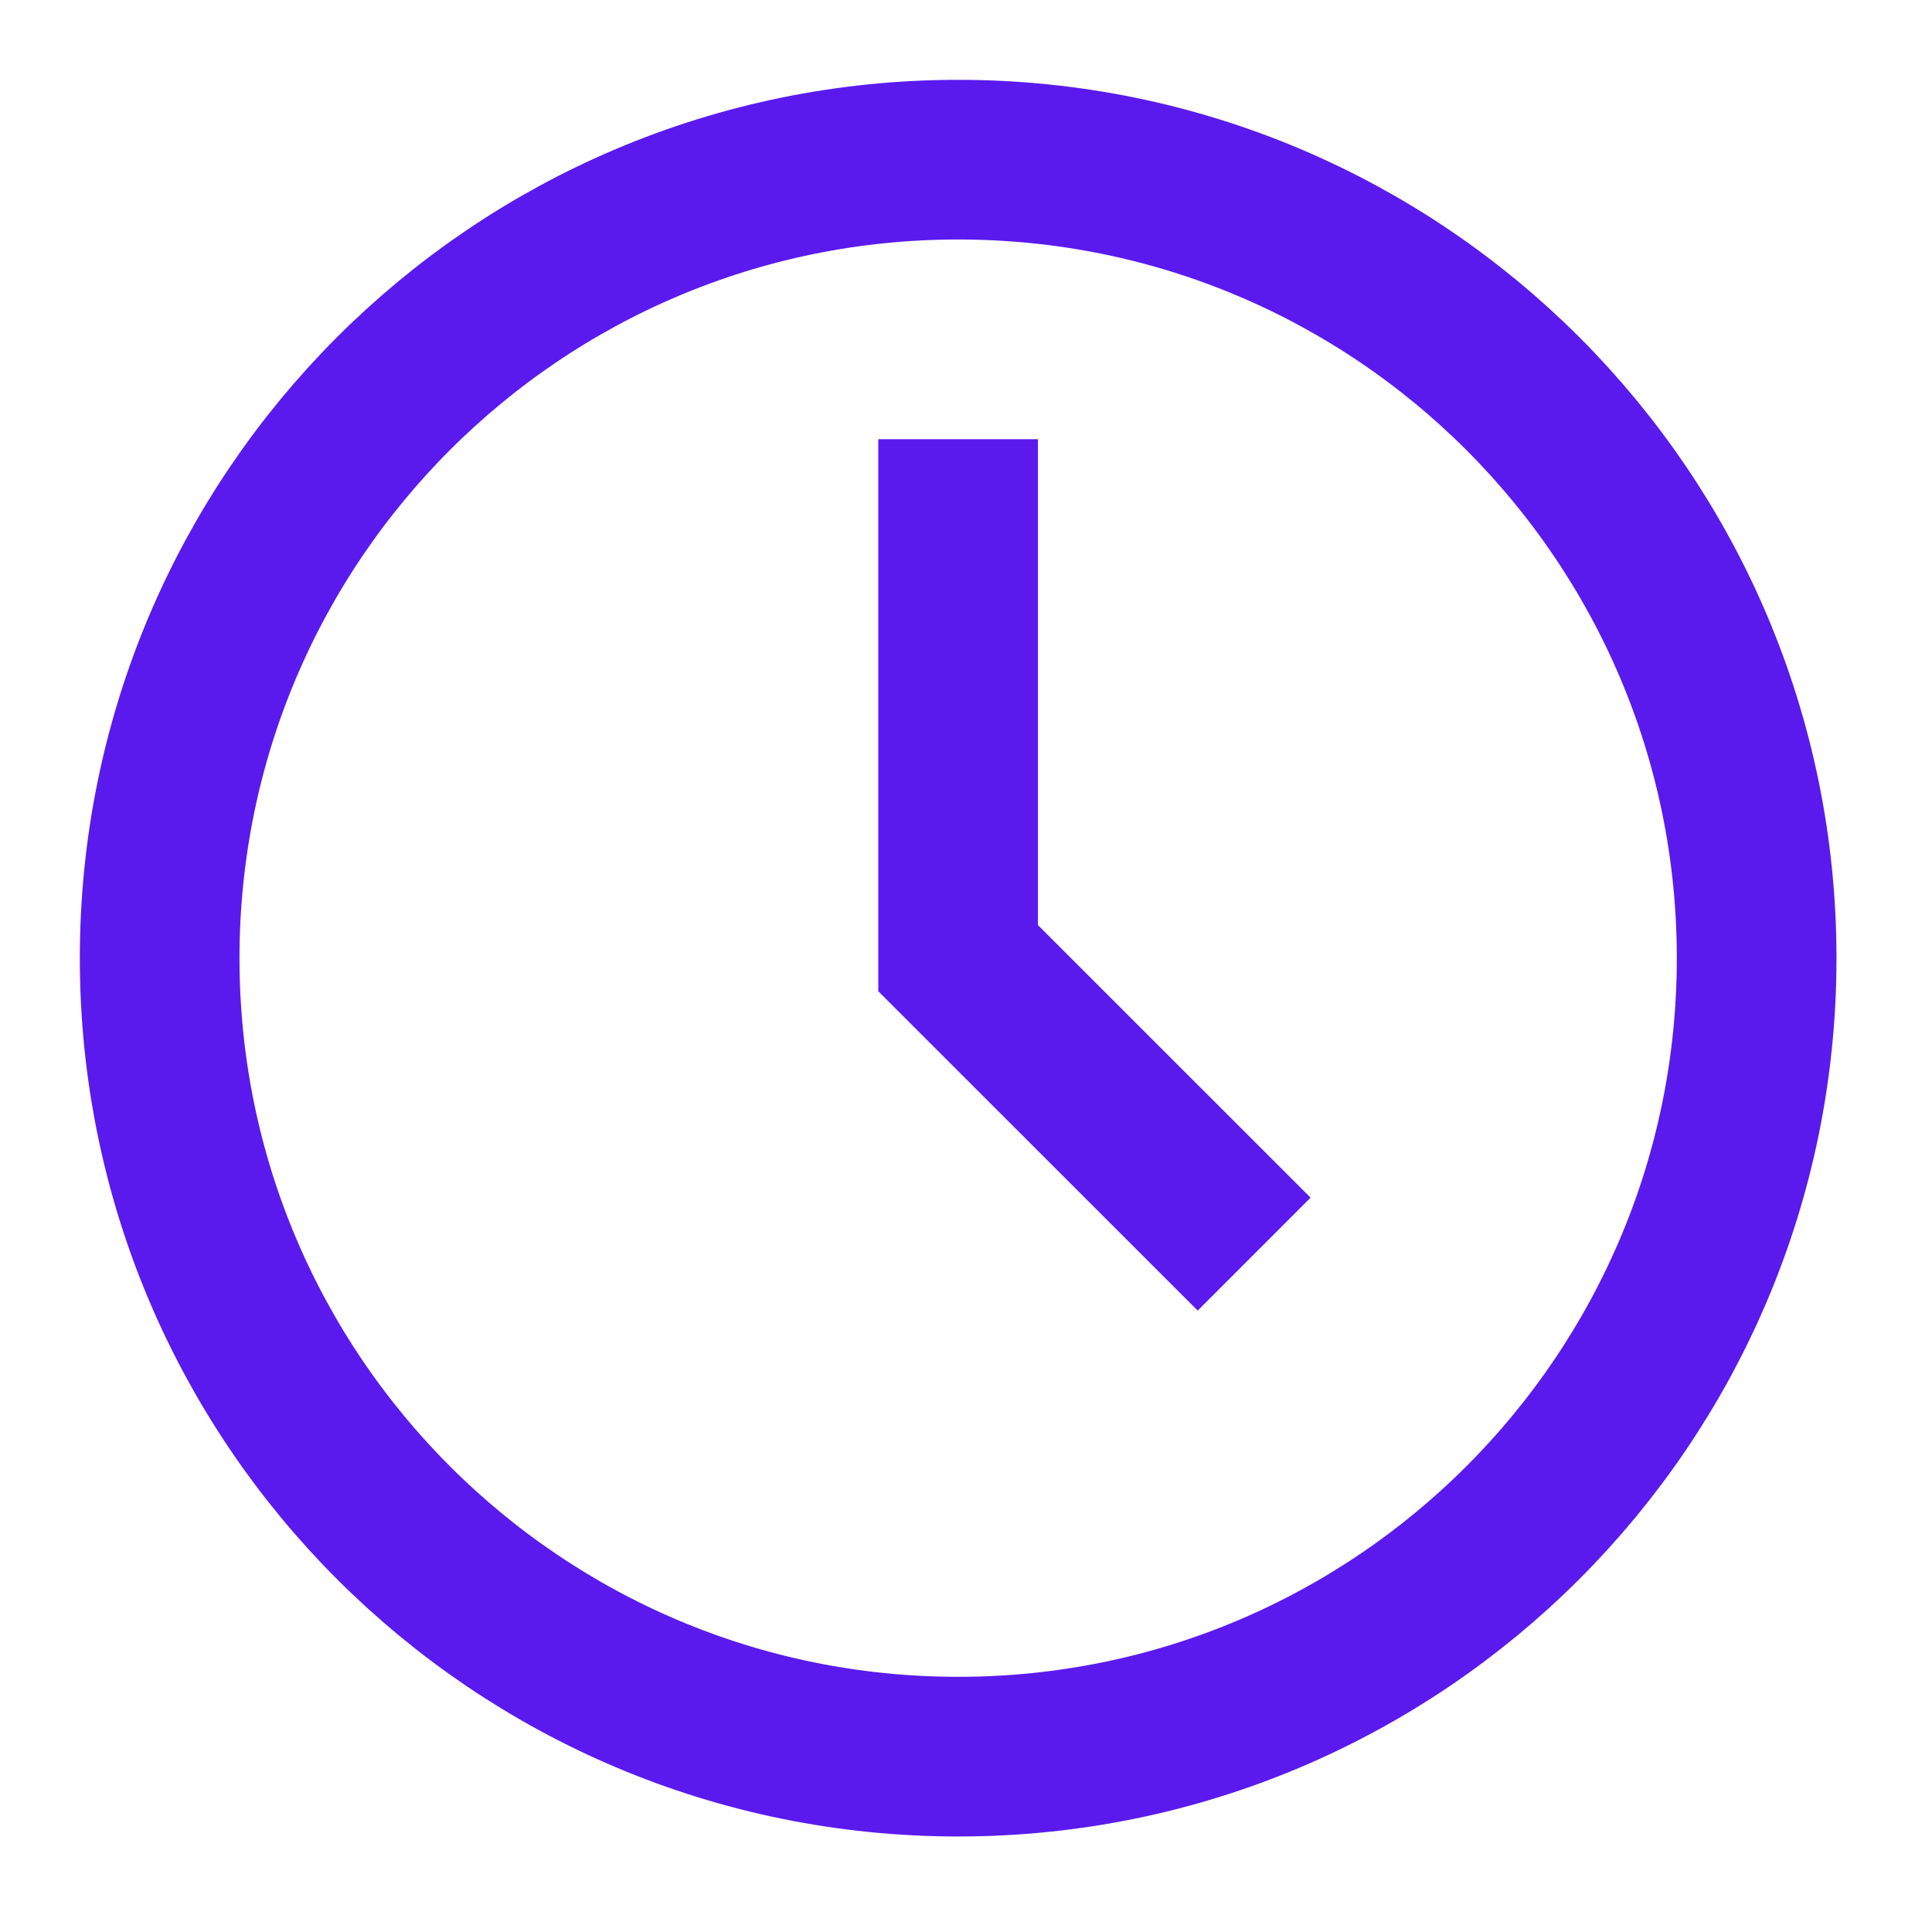
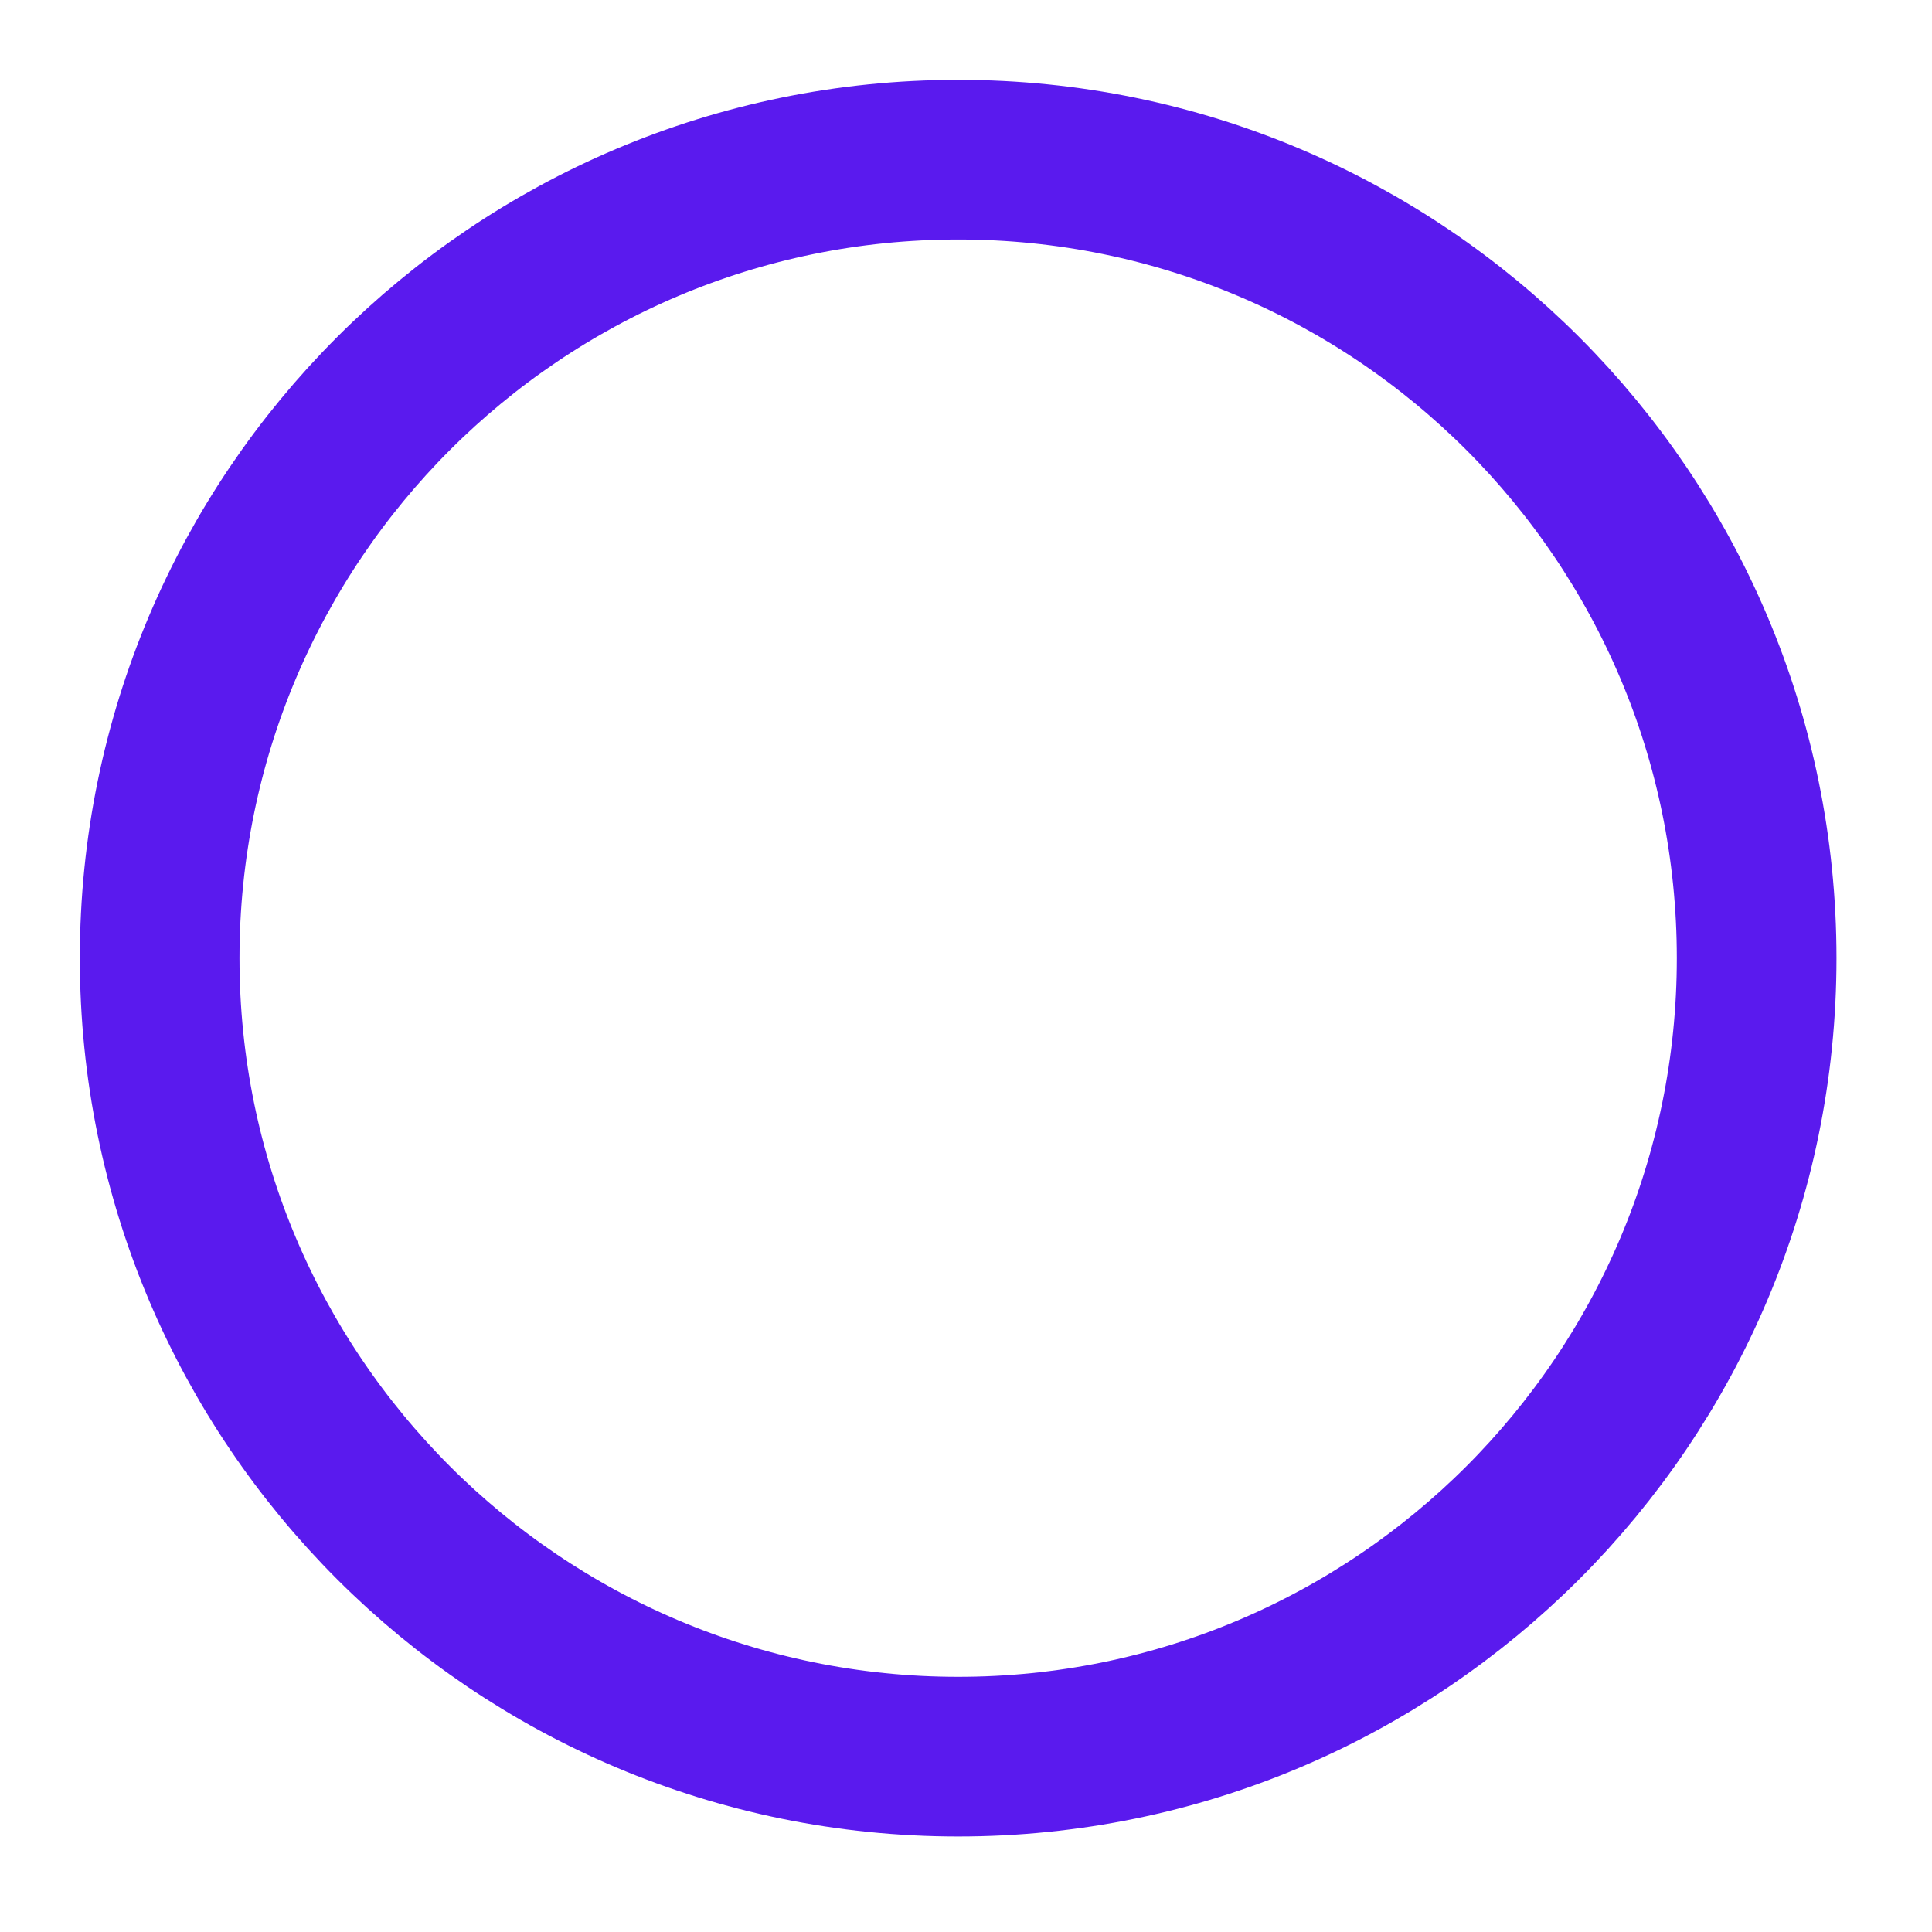
<svg xmlns="http://www.w3.org/2000/svg" width="25" height="25" viewBox="0 0 25 25" fill="none">
  <path d="M2.066 12.399C2.066 6.692 6.692 2.066 12.399 2.066C18.105 2.066 22.731 6.692 22.731 12.399C22.731 18.105 18.105 22.731 12.399 22.731C6.692 22.731 2.066 18.105 2.066 12.399Z" stroke="#5A1AEE" stroke-width="2.066" stroke-linecap="square" />
-   <path d="M12.398 6.716V12.399L15.498 15.498" stroke="#5A1AEE" stroke-width="2.066" stroke-linecap="square" />
</svg>